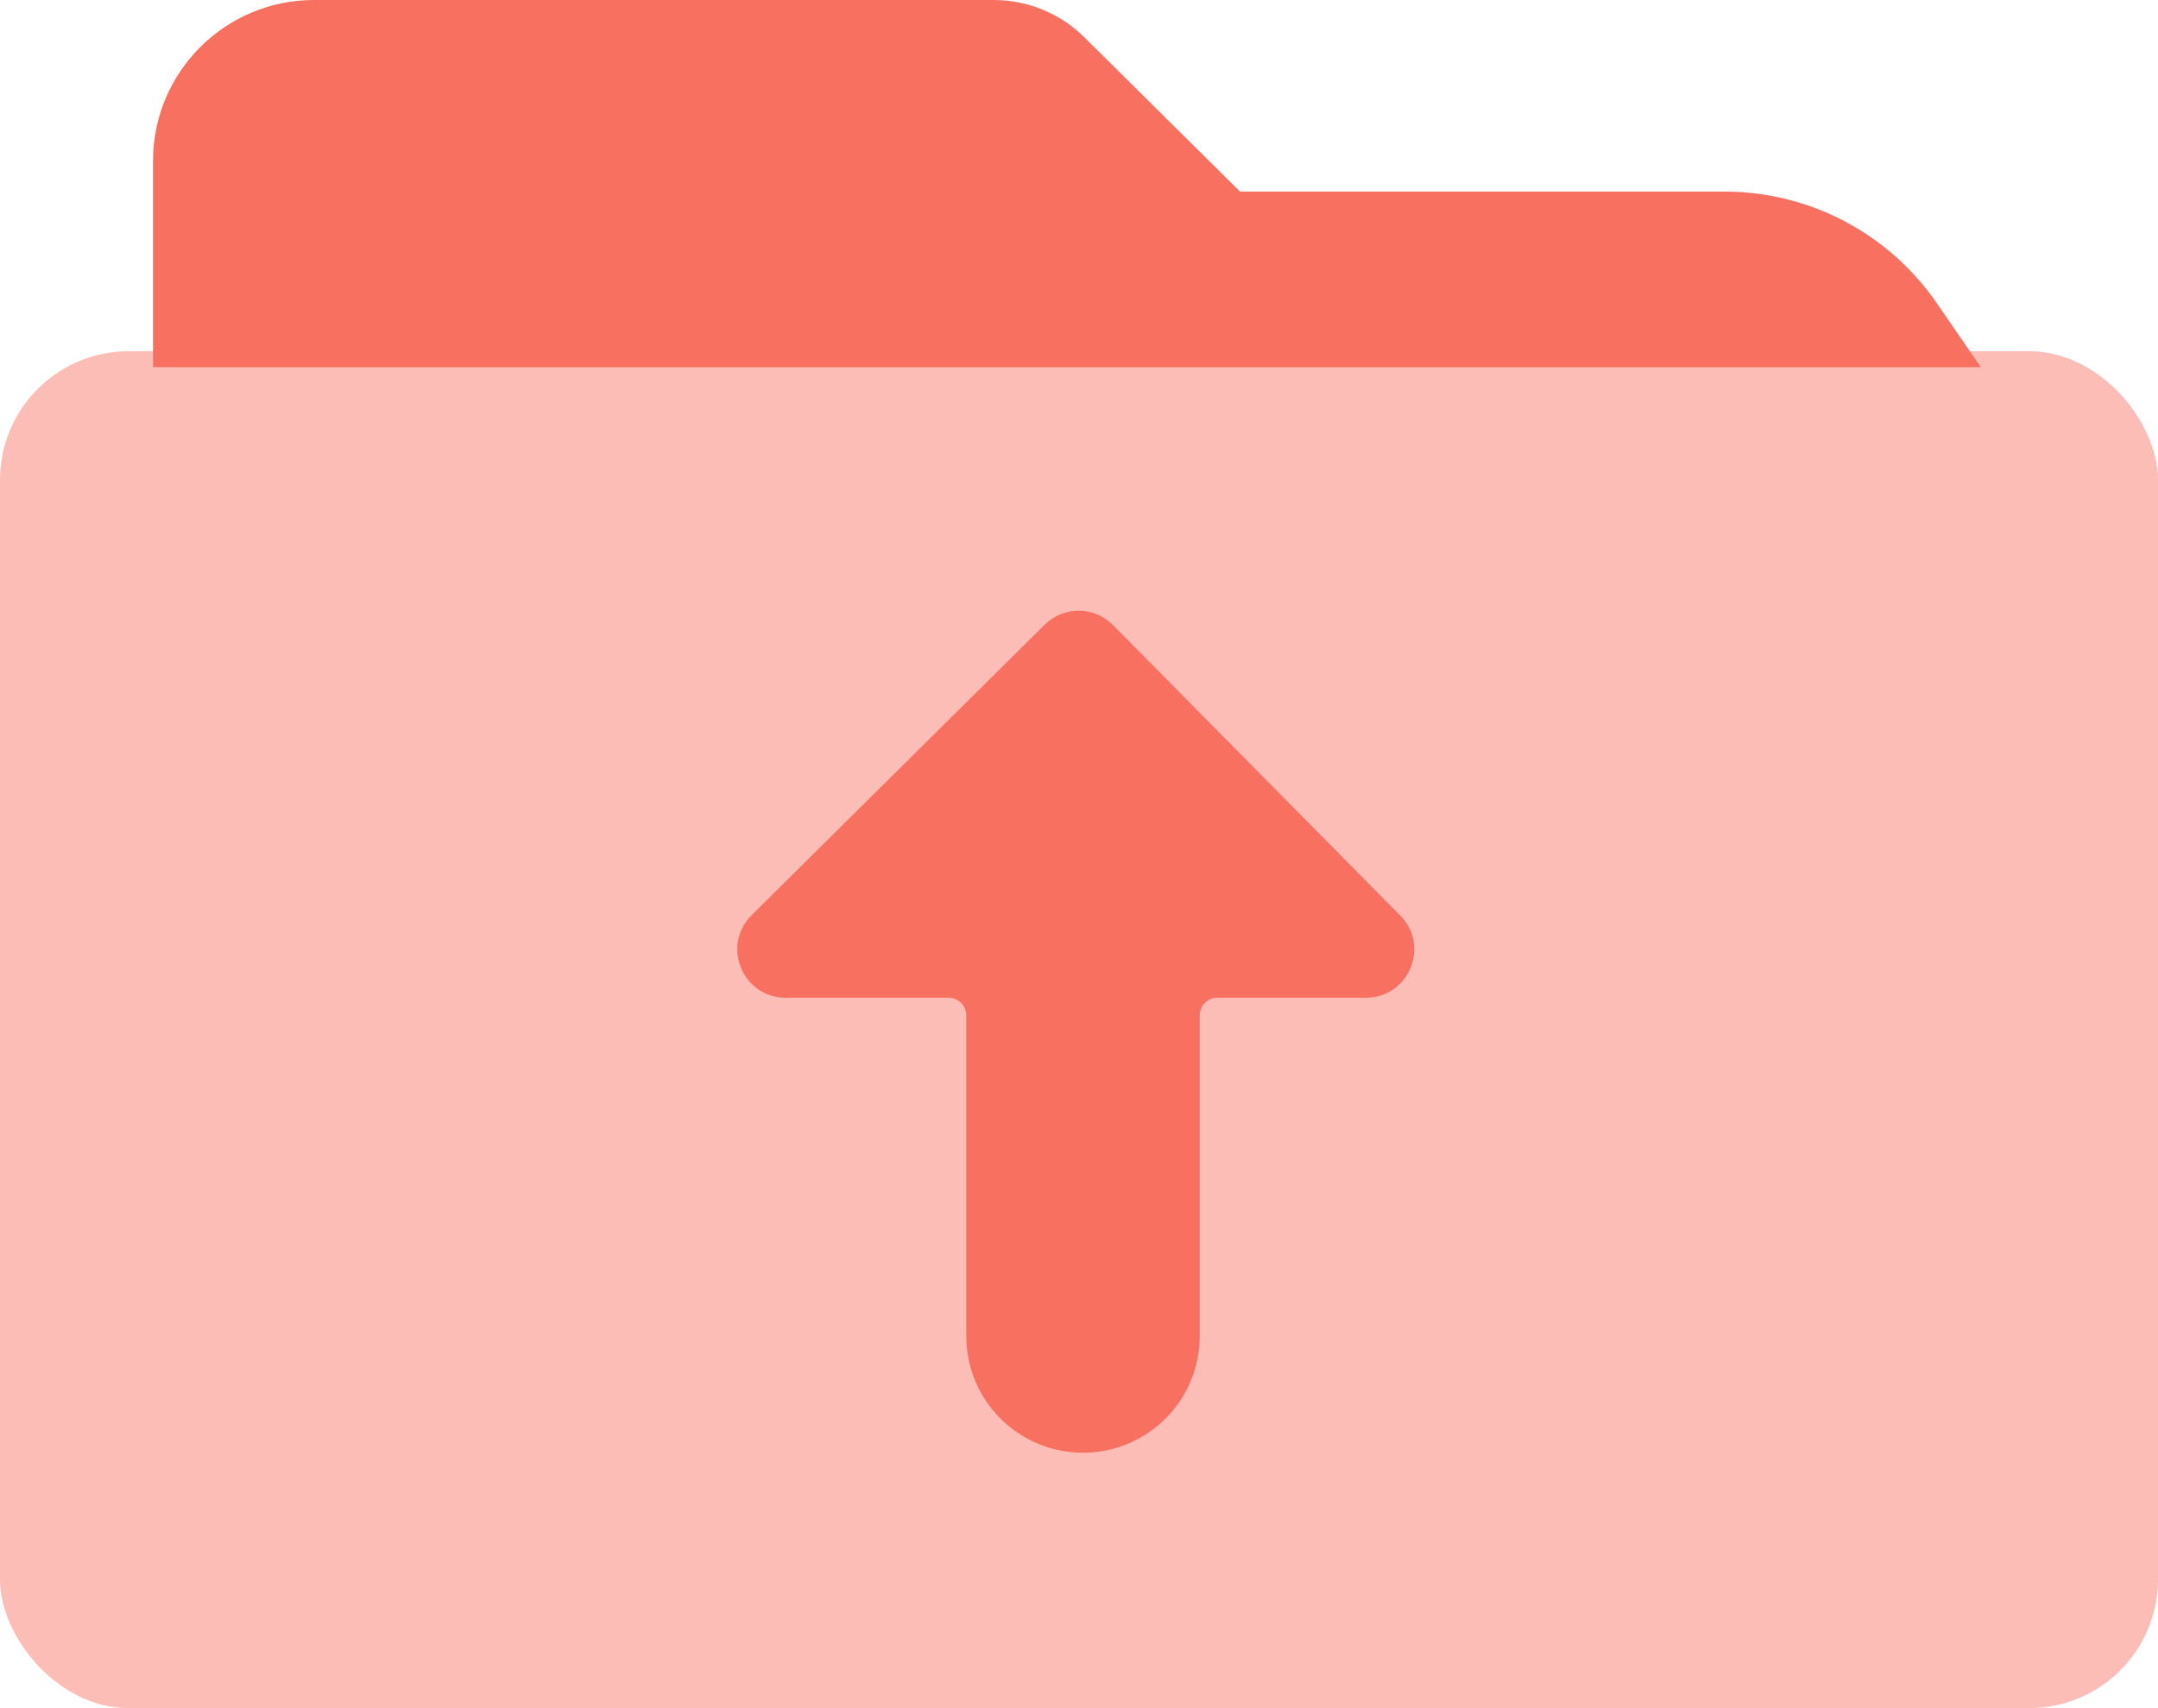
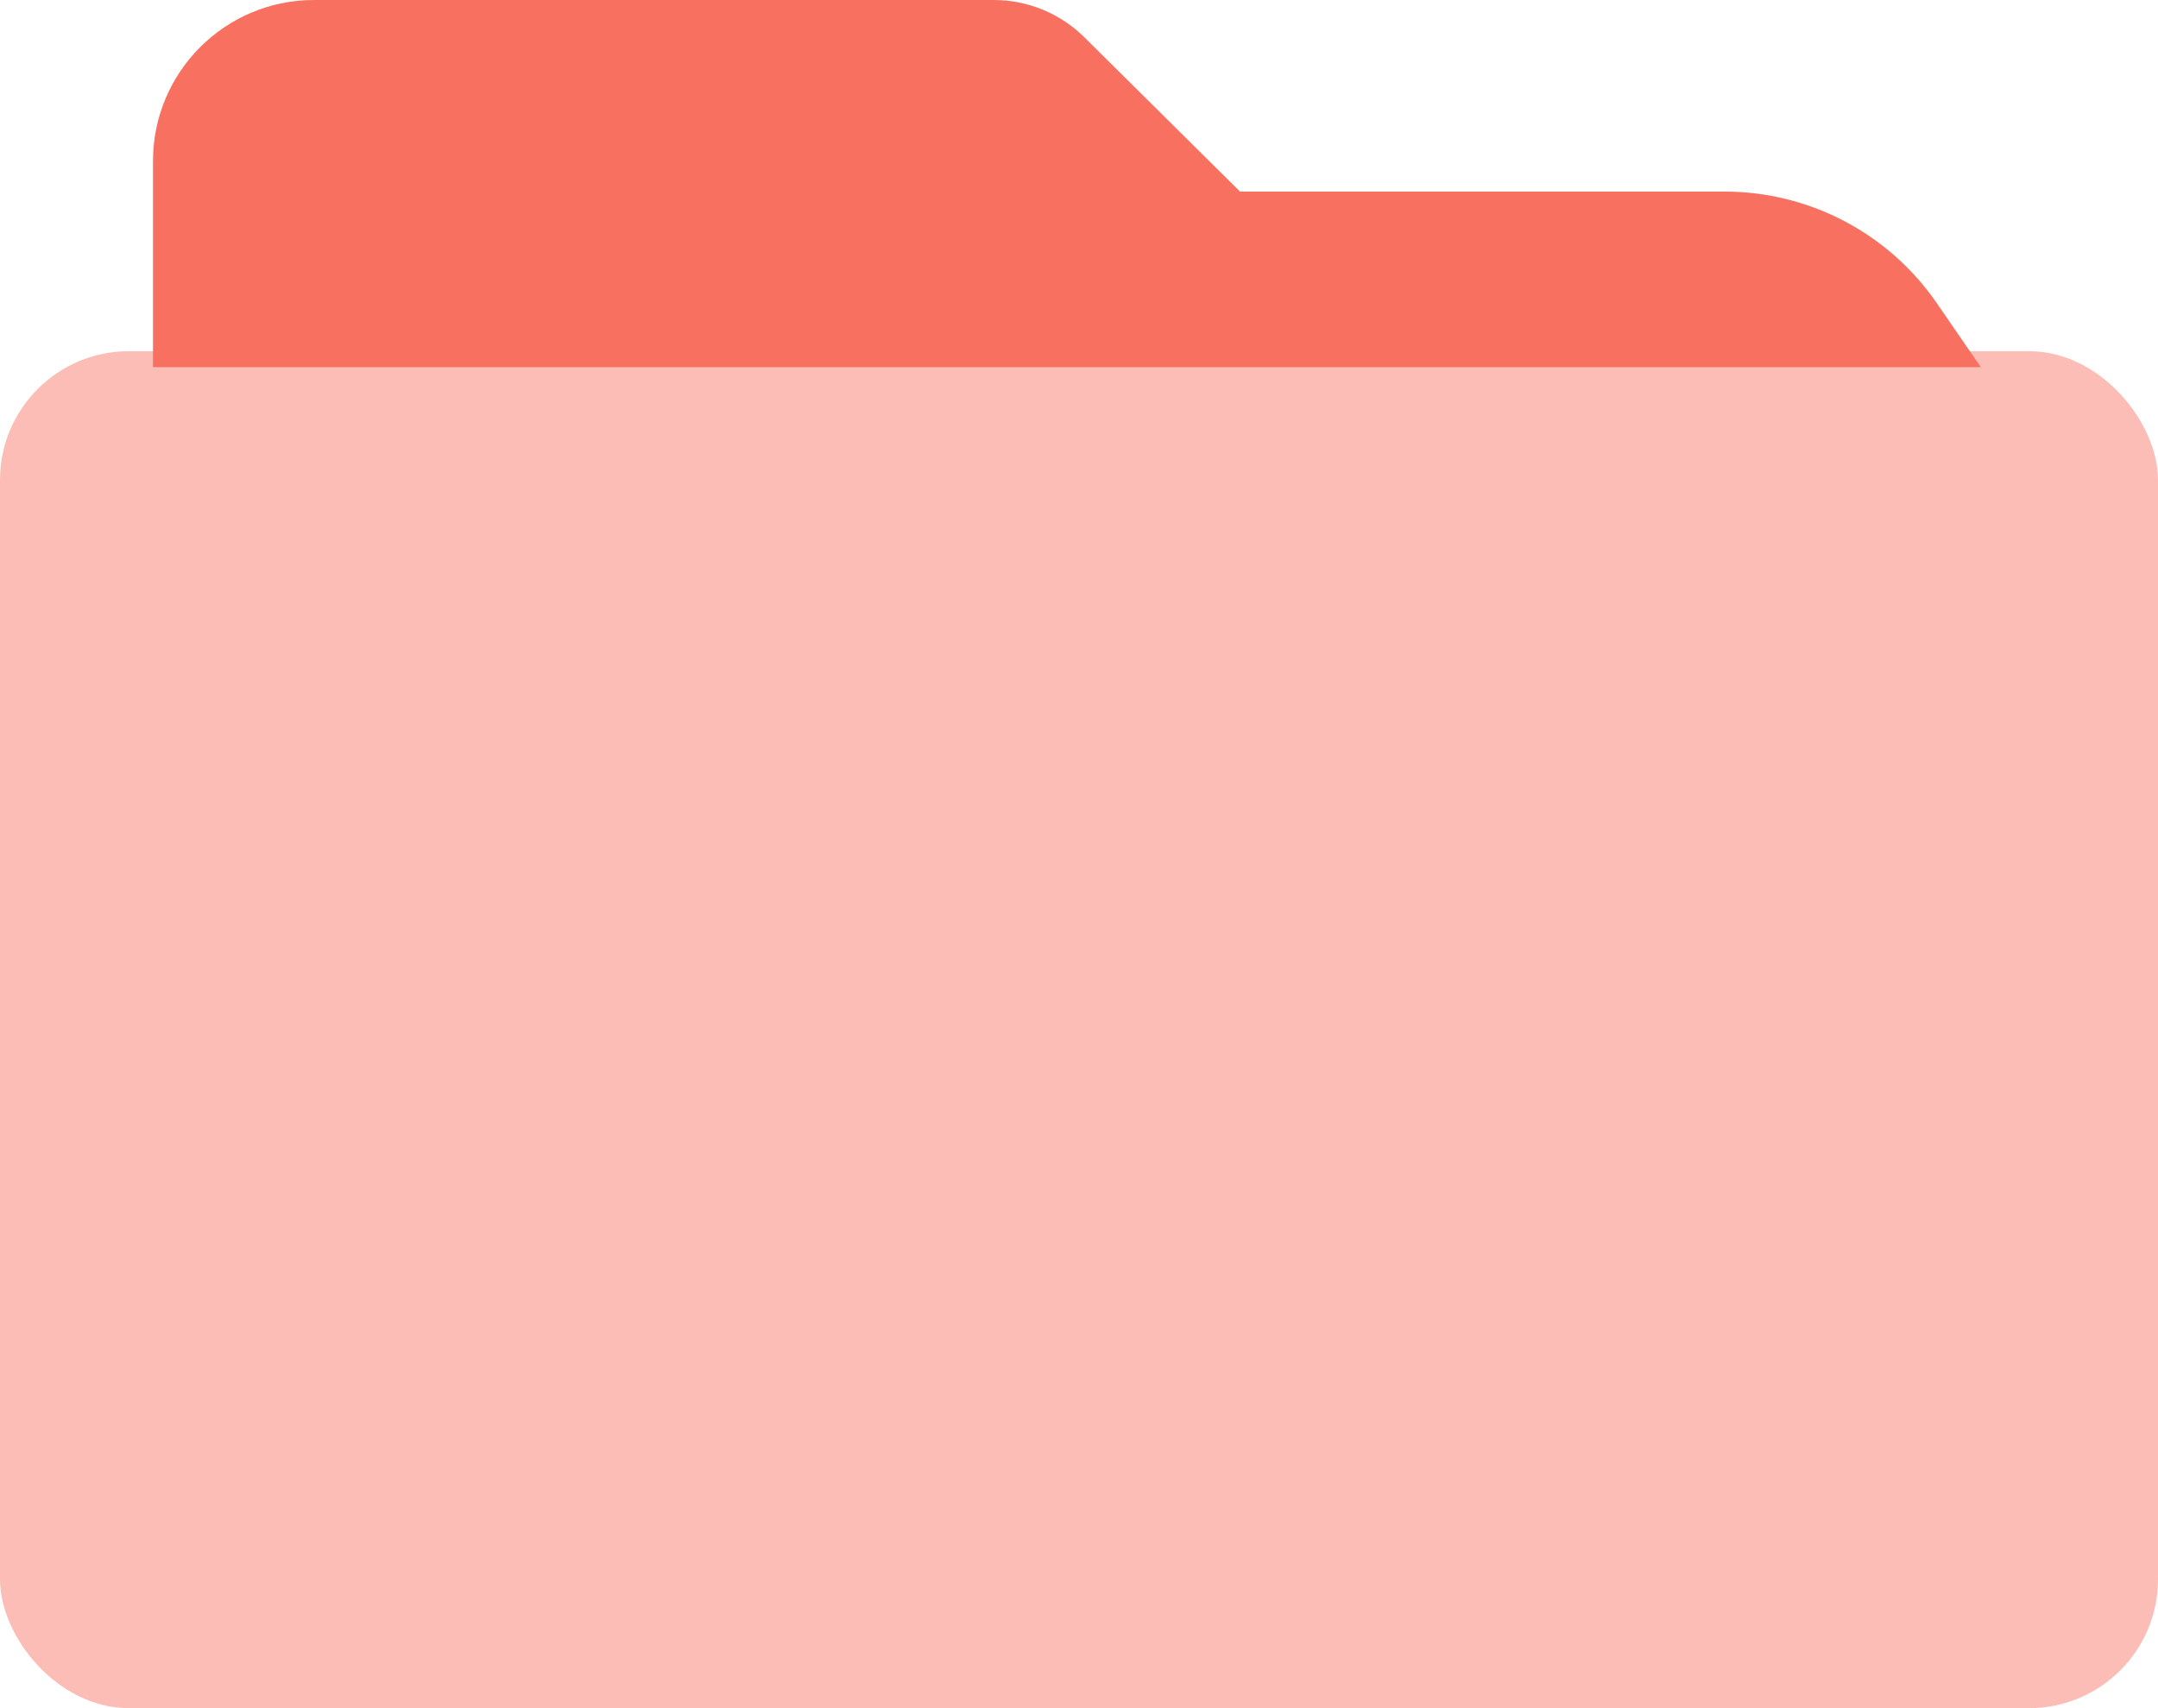
<svg xmlns="http://www.w3.org/2000/svg" width="48" height="38" viewBox="0 0 48 38" fill="none">
  <rect y="7.813" width="48" height="30.187" rx="2.866" fill="#F87060" fill-opacity="0.46" />
-   <path d="M16.719 20.358L23.236 13.898C23.657 13.48 24.339 13.483 24.756 13.905L31.145 20.366C31.816 21.045 31.335 22.196 30.381 22.196H27.076C26.861 22.196 26.686 22.371 26.686 22.586V29.721C26.686 31.155 25.524 32.318 24.089 32.318C22.655 32.318 21.492 31.155 21.492 29.721V22.586C21.492 22.371 21.318 22.196 21.103 22.196H17.476C16.516 22.196 16.038 21.034 16.719 20.358Z" fill="#F87060" />
  <path d="M3.403 3.582V8.168H44.059L43.081 6.746C42.012 5.191 40.246 4.262 38.359 4.262H27.582L24.121 0.831C23.585 0.299 22.859 0 22.104 0H6.985C5.007 0 3.403 1.604 3.403 3.582Z" fill="#F87060" />
</svg>